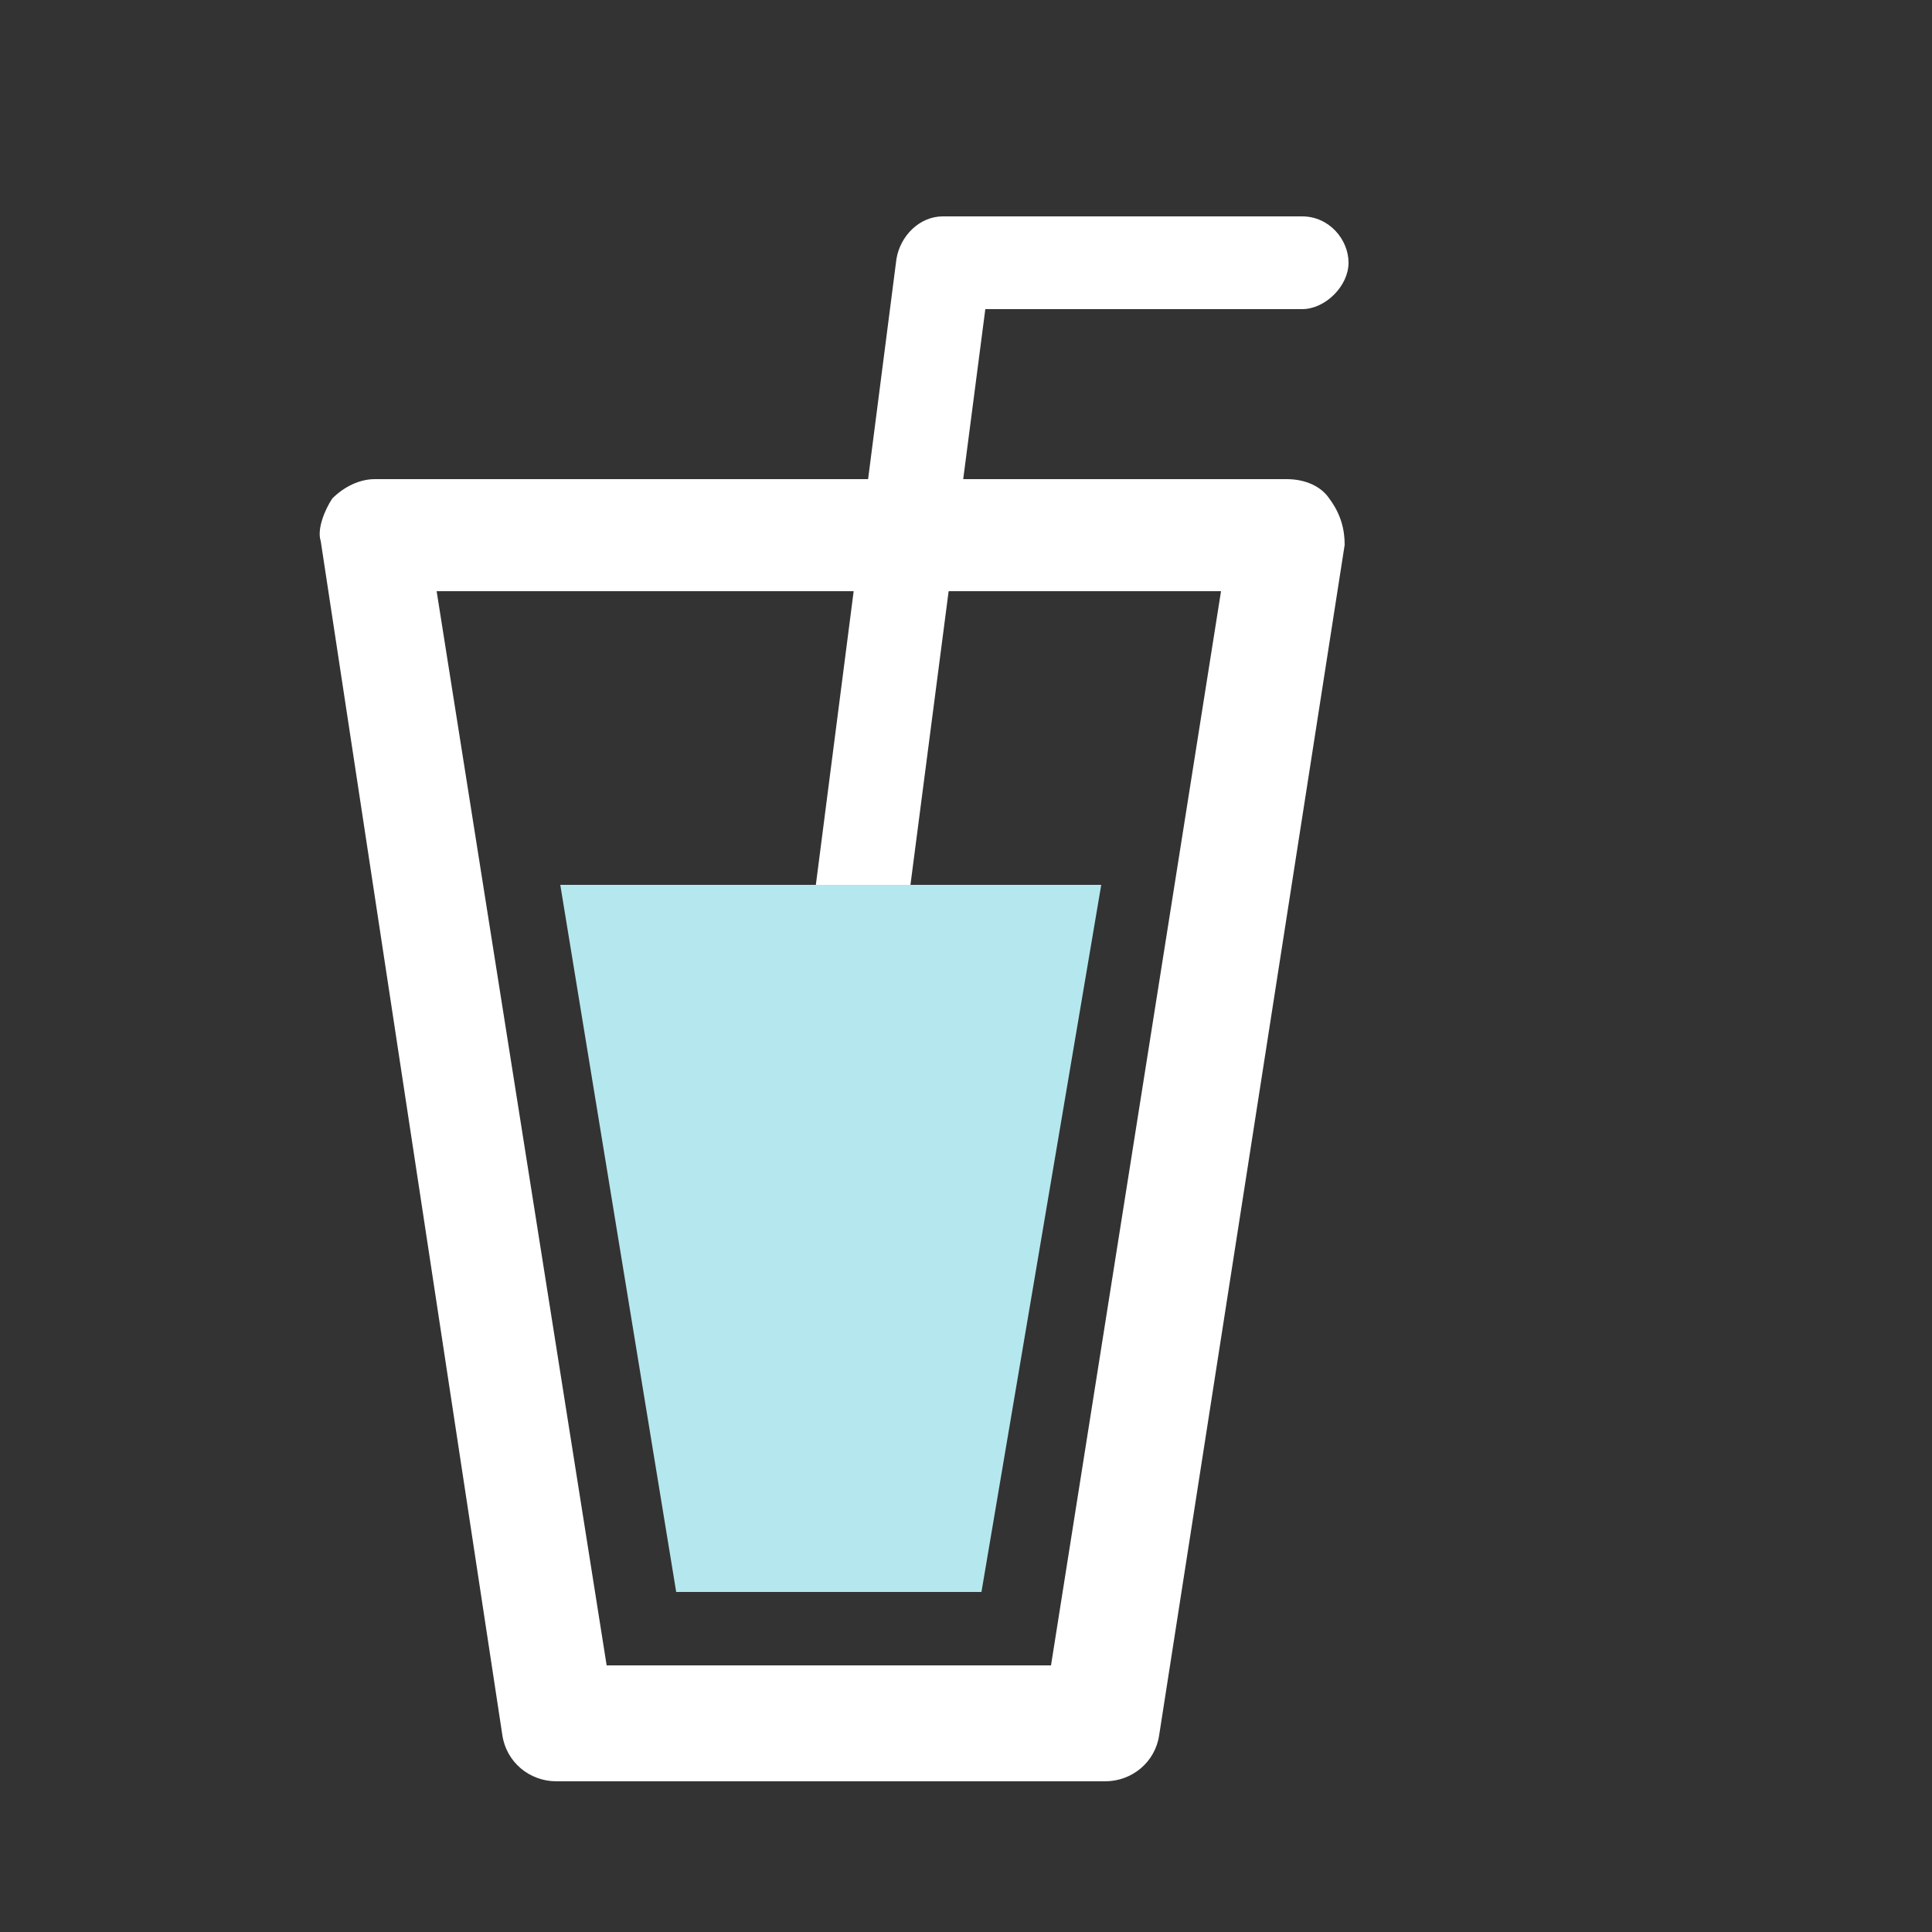
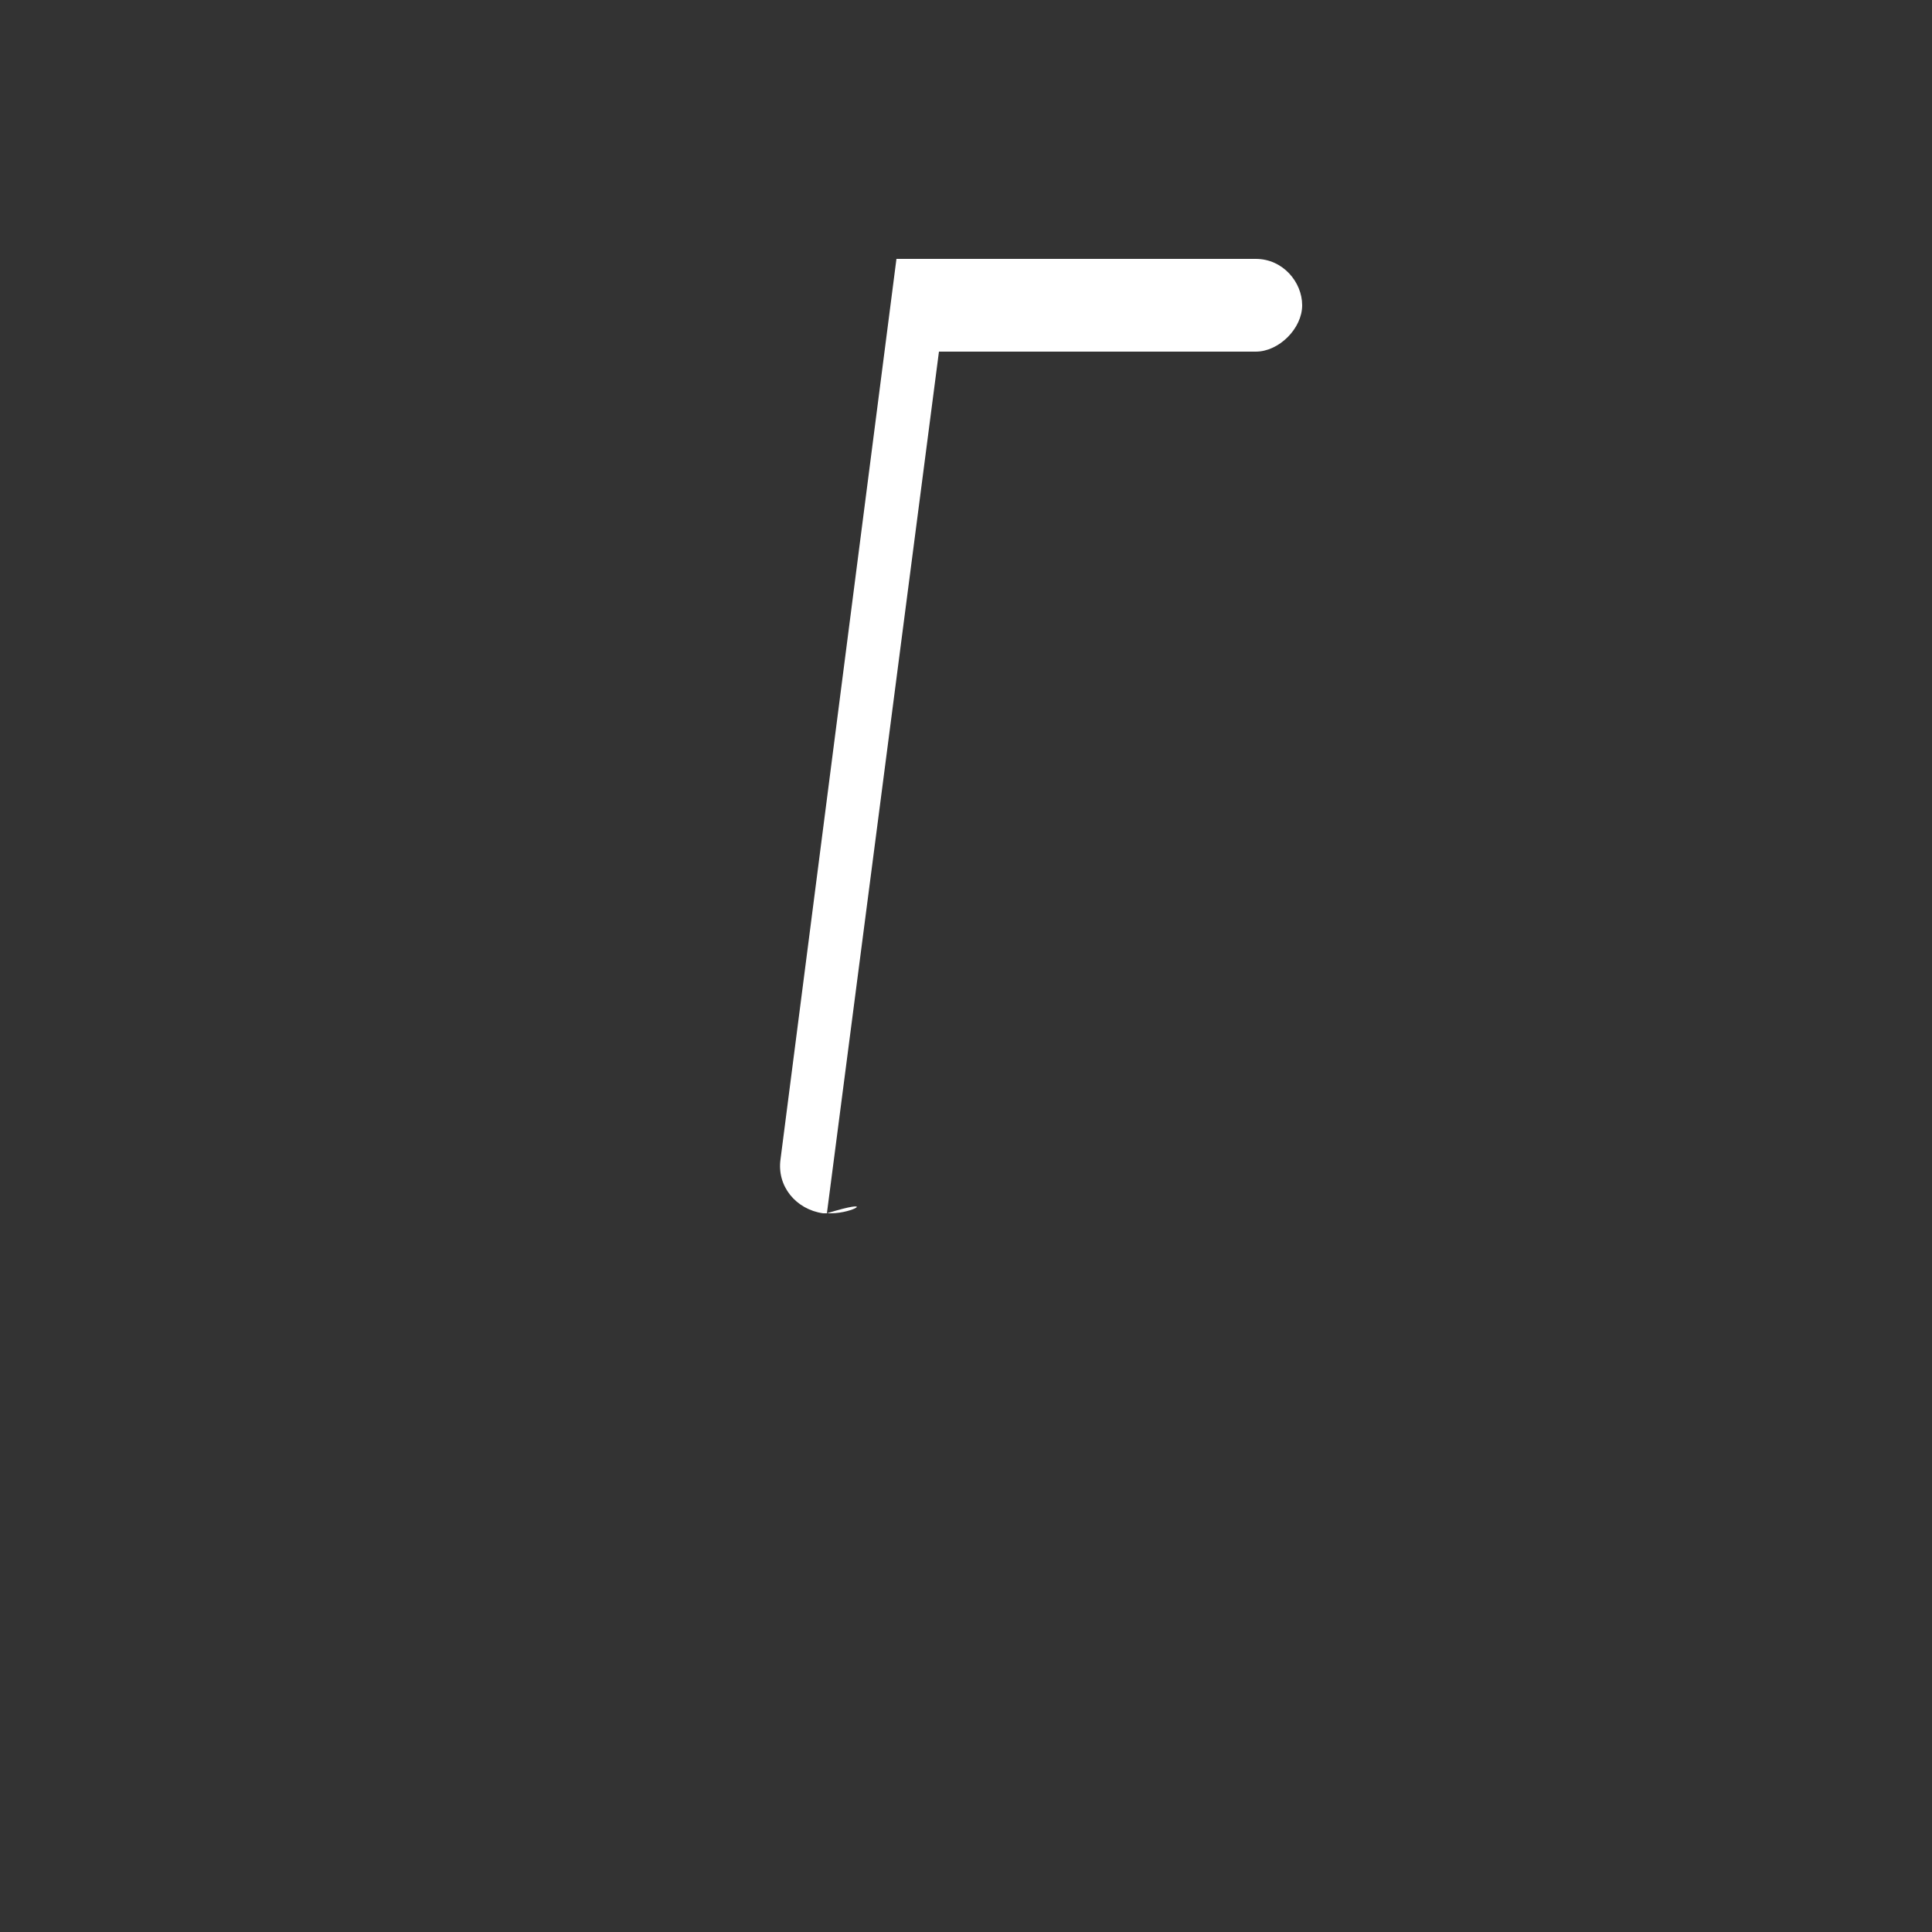
<svg xmlns="http://www.w3.org/2000/svg" version="1.1" id="Calque_1" x="0px" y="0px" width="50px" height="50px" viewBox="0 0 50 50" style="enable-background:new 0 0 50 50;" xml:space="preserve">
  <rect x="0" y="0" width="50" height="50" fill="#333333" stroke="none" />
  <style type="text/css">
	.st0{fill:#FFFFFF;}
	.st1{fill:#B5E7EE;}
</style>
  <g>
-     <path class="st0" d="M21.5,31.4c-0.1,0-0.1,0-0.2,0c-0.7-0.1-1.2-0.7-1.1-1.4l3-23.3c0.1-0.6,0.6-1.1,1.2-1.1h9.3   c0.7,0,1.2,0.6,1.2,1.2s-0.6,1.2-1.2,1.2h-8.2l-2.9,22.3C22.7,31,22.1,31.4,21.5,31.4z" />
+     <path class="st0" d="M21.5,31.4c-0.1,0-0.1,0-0.2,0c-0.7-0.1-1.2-0.7-1.1-1.4l3-23.3h9.3   c0.7,0,1.2,0.6,1.2,1.2s-0.6,1.2-1.2,1.2h-8.2l-2.9,22.3C22.7,31,22.1,31.4,21.5,31.4z" />
  </g>
-   <path class="st0" d="M9.7,12.4c-0.4,0-0.8,0.2-1.1,0.5c-0.2,0.3-0.4,0.8-0.3,1.1L13,44.9c0.1,0.7,0.7,1.2,1.4,1.2h14.2  c0.7,0,1.3-0.5,1.4-1.2l4.8-30.8c0-0.4-0.1-0.8-0.4-1.2c-0.2-0.3-0.6-0.5-1.1-0.5L9.7,12.4z M11.3,15.3h20.3l-4.4,27.8H15.7  L11.3,15.3z" />
-   <polygon class="st1" points="25.4,41.2 17.5,41.2 14.5,22.9 28.5,22.9 " />
</svg>